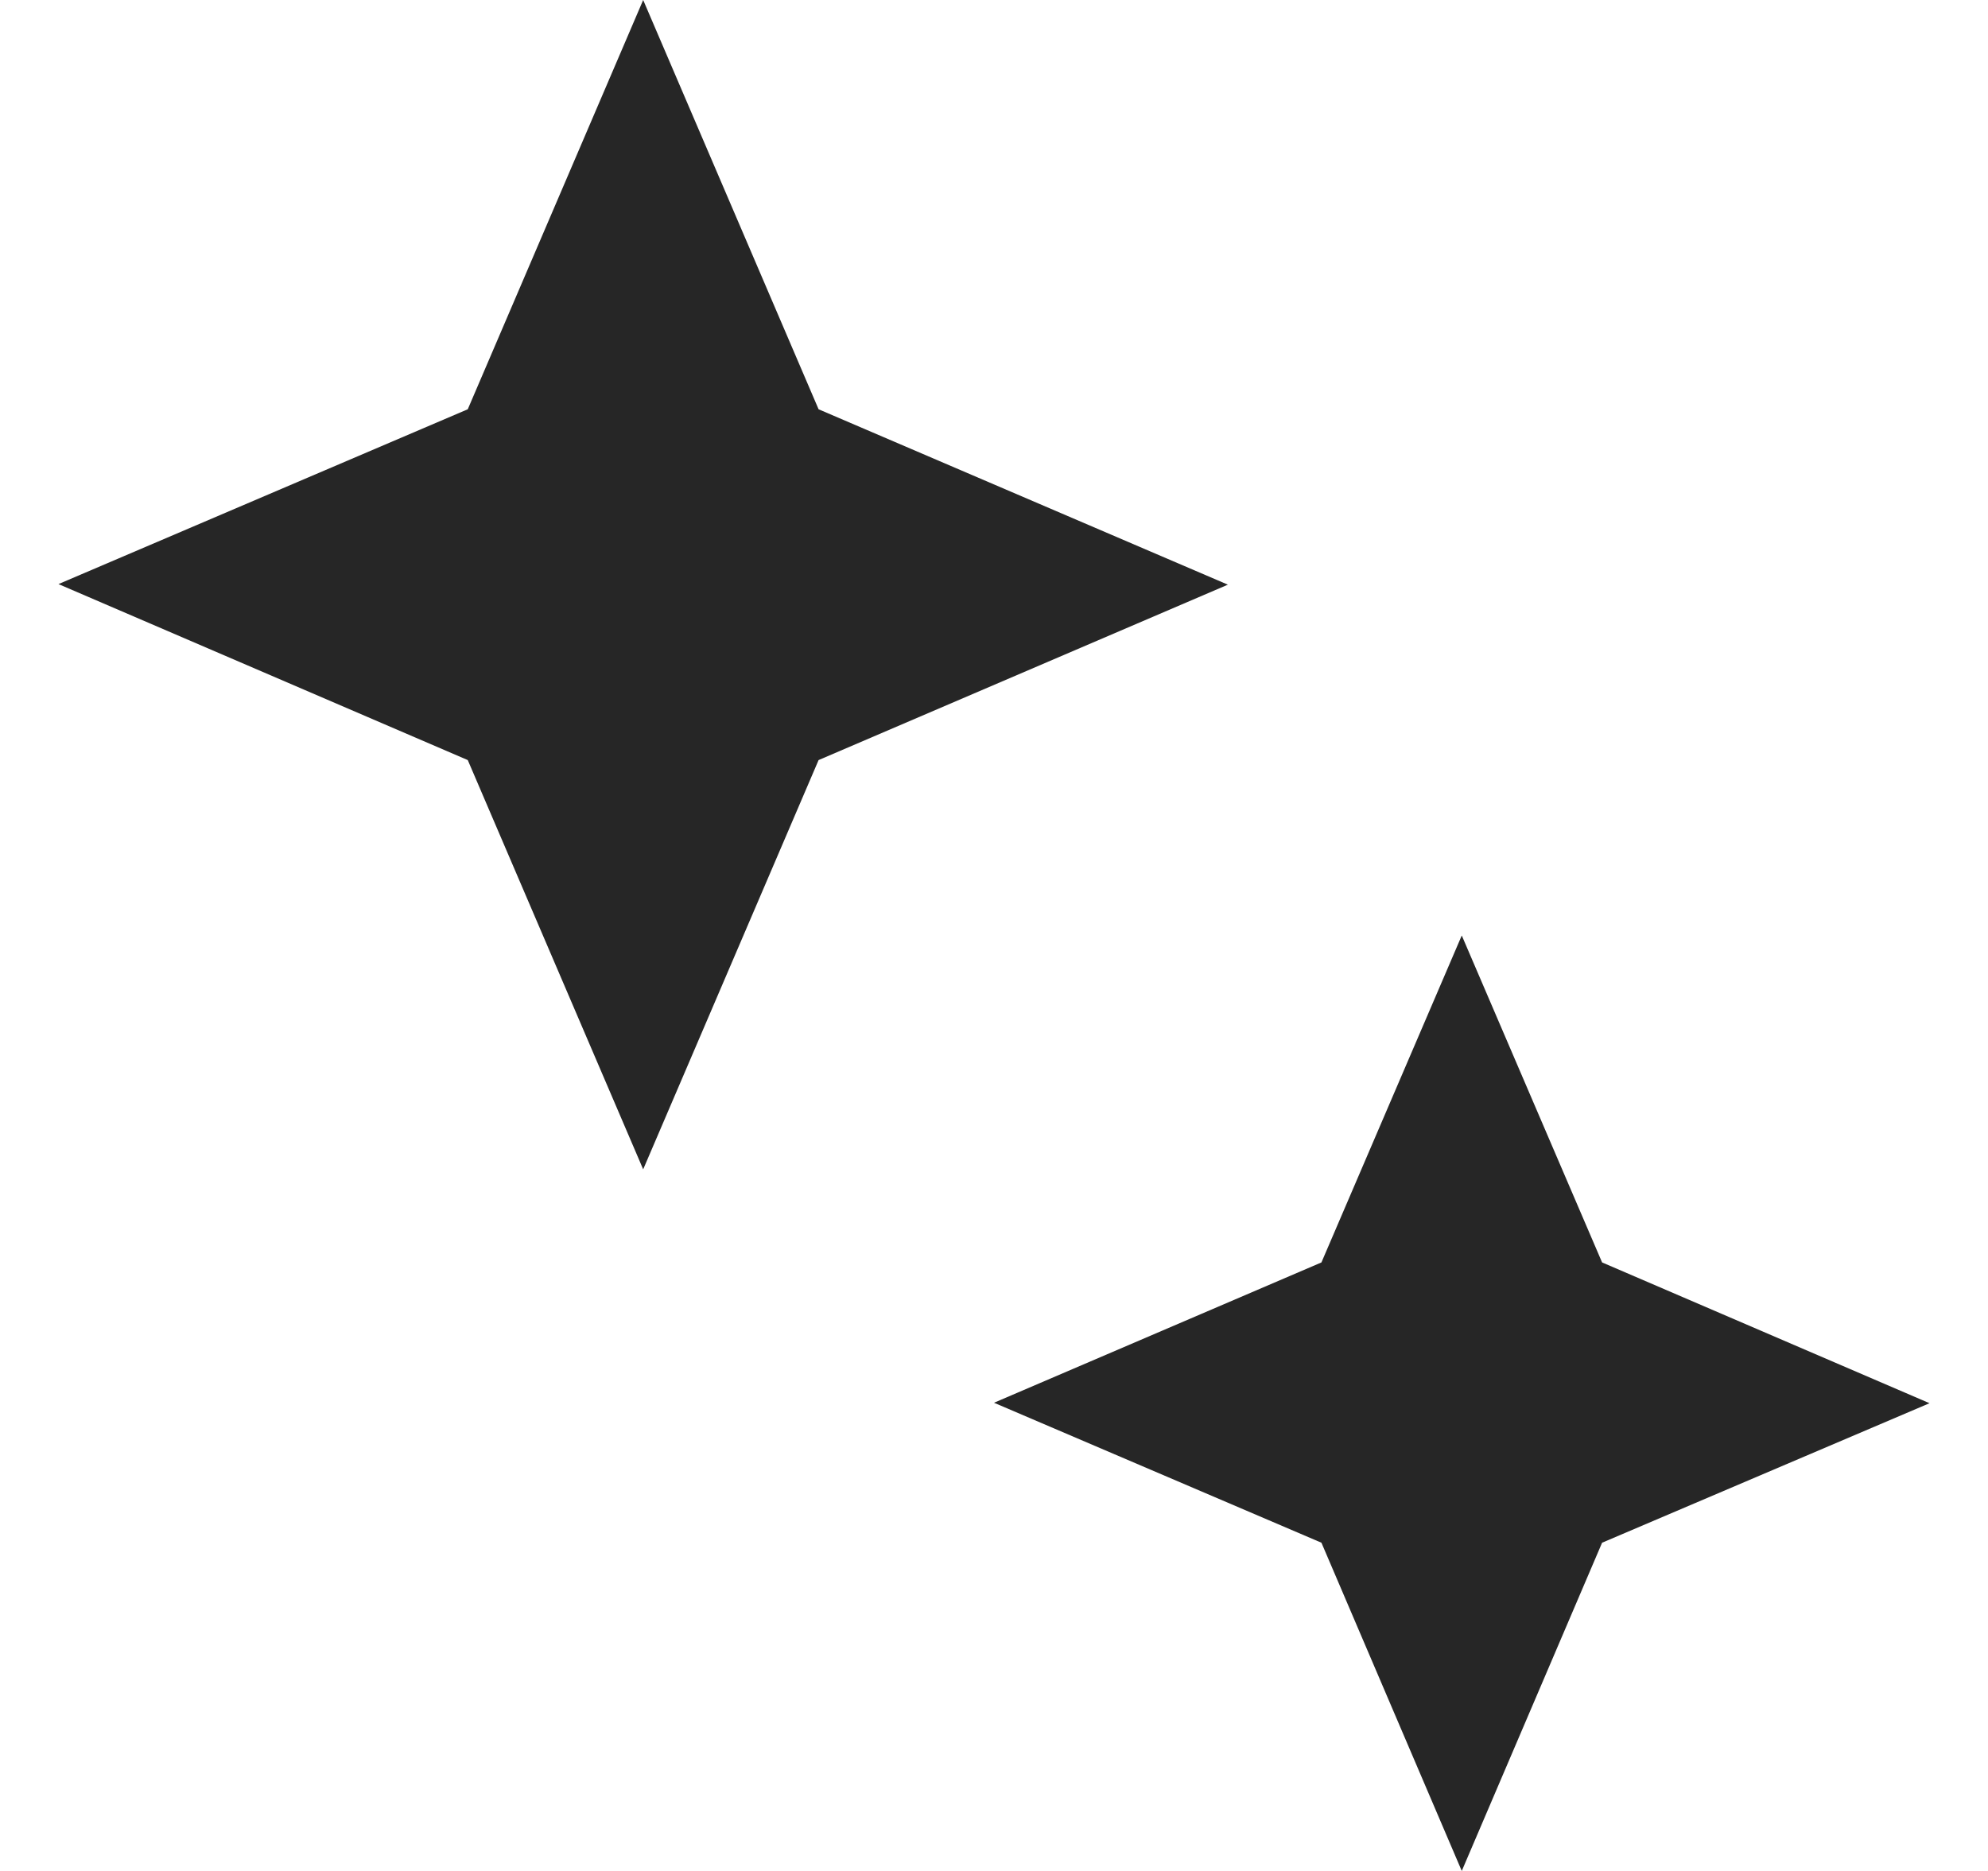
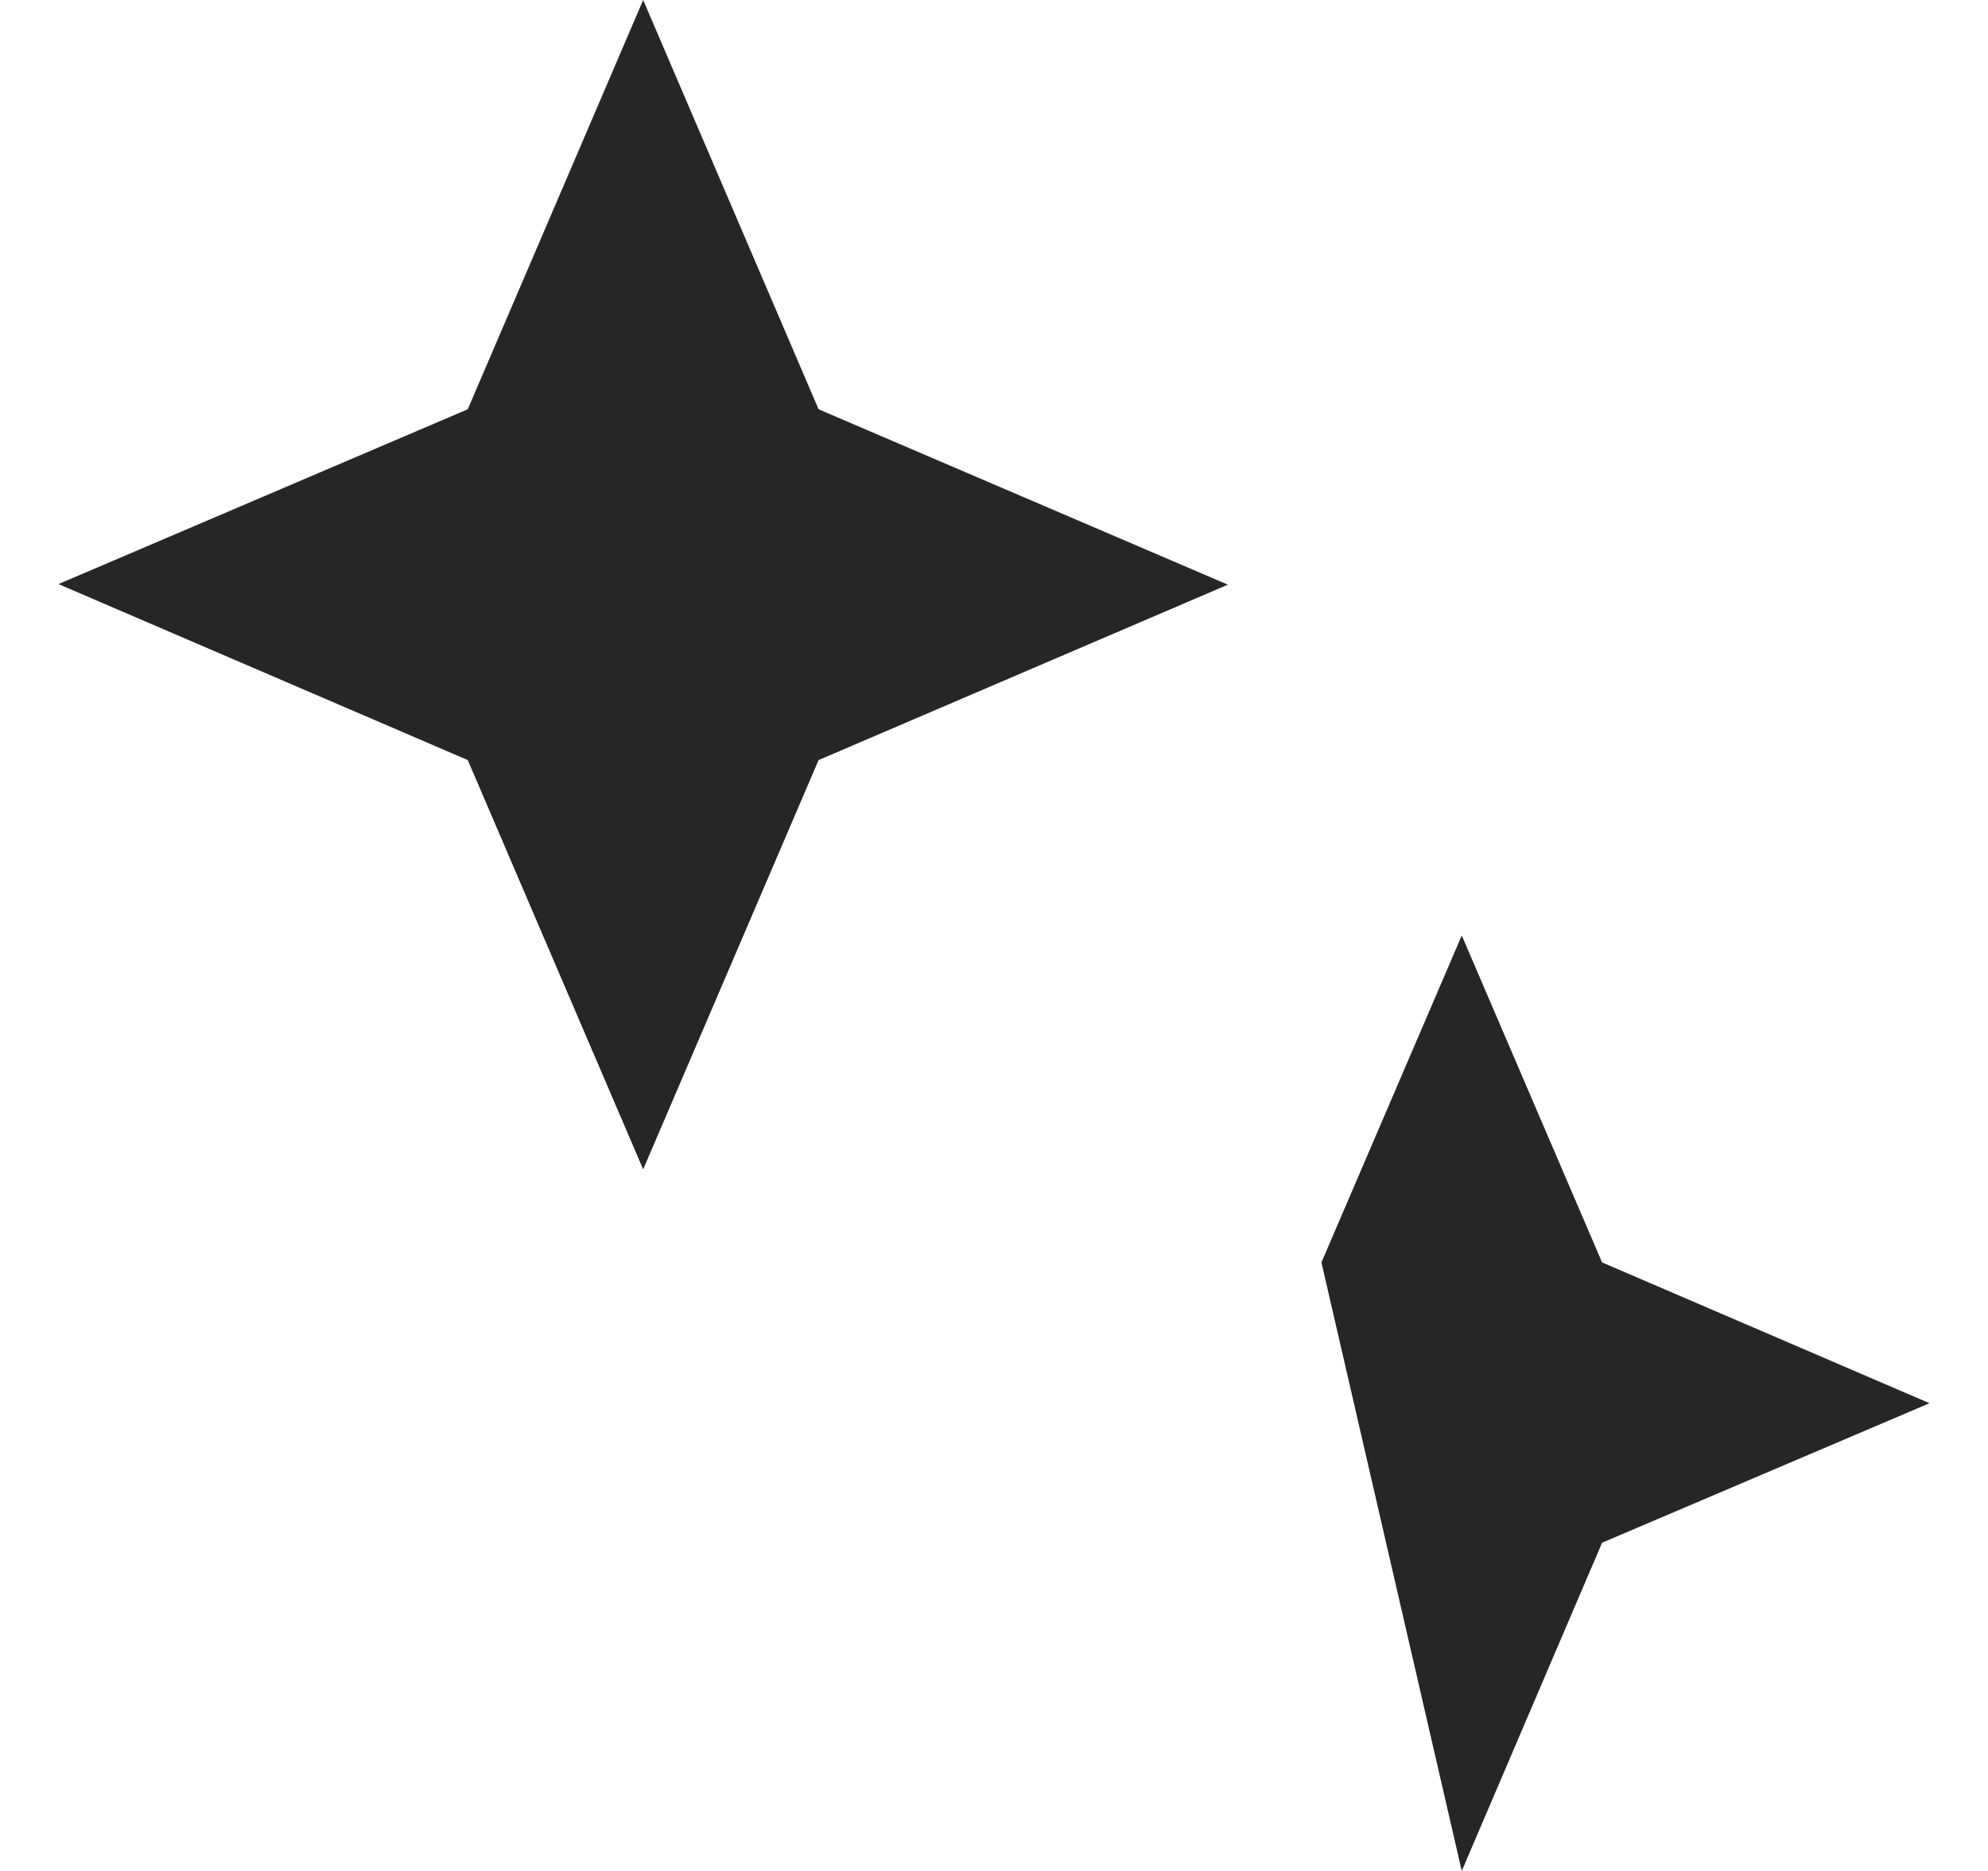
<svg xmlns="http://www.w3.org/2000/svg" width="17" height="16" fill="none">
-   <path fill="#262626" fill-rule="evenodd" d="M4 3.5 5.5 0 7 3.5 10.5 5 7 6.5 5.5 10 4 6.5.5 4.995 4 3.5Zm7.3 7.296L12.5 8l1.2 2.796L16.5 12l-2.8 1.193L12.5 16l-1.2-2.807-2.8-1.197 2.8-1.2Z" clip-rule="evenodd" />
+   <path fill="#262626" fill-rule="evenodd" d="M4 3.5 5.5 0 7 3.5 10.5 5 7 6.5 5.5 10 4 6.5.5 4.995 4 3.5Zm7.3 7.296L12.5 8l1.2 2.796L16.5 12l-2.8 1.193L12.5 16Z" clip-rule="evenodd" />
</svg>